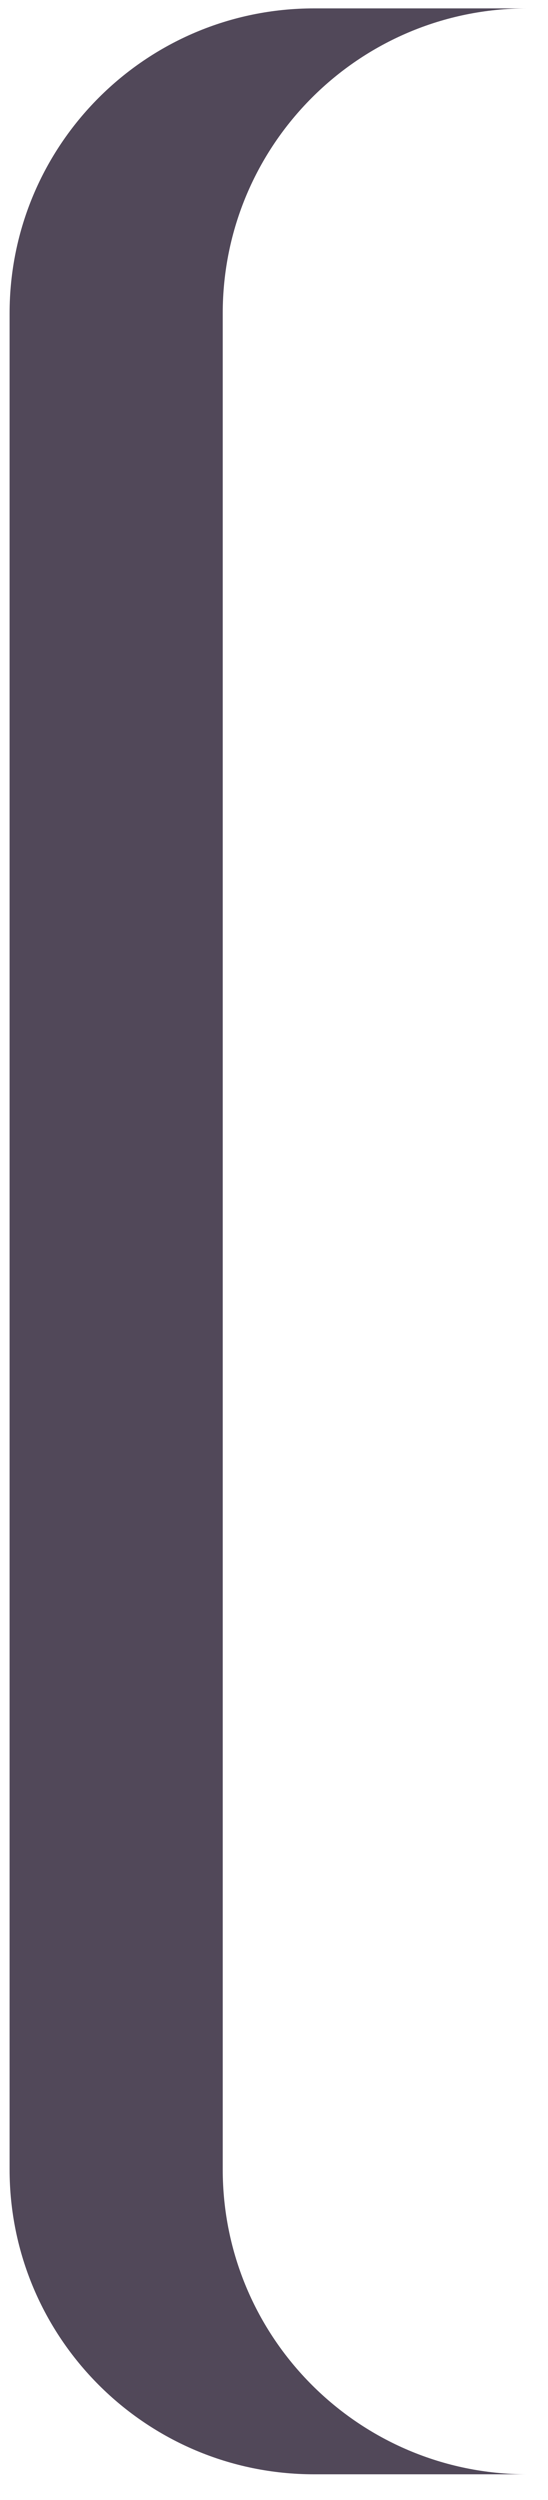
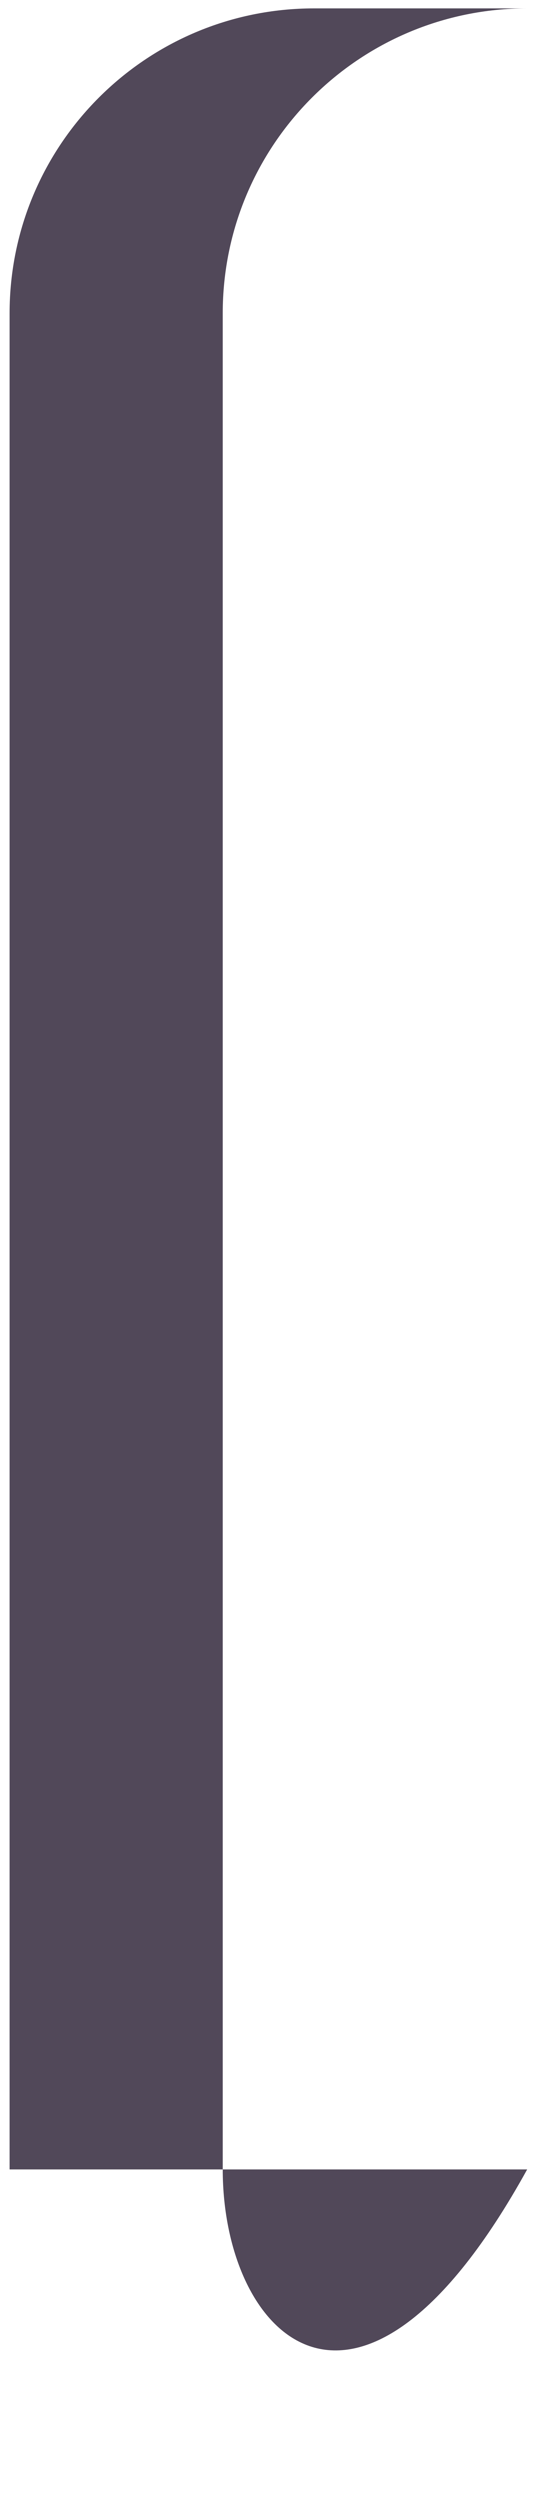
<svg xmlns="http://www.w3.org/2000/svg" width="18" height="82" viewBox="0 0 18 82" fill="none">
-   <path d="M10.315 0.275C4.793 0.275 0.316 4.752 0.315 10.275L0.315 71.158C0.315 76.68 4.793 81.157 10.315 81.158H17.316C11.794 81.157 7.316 76.68 7.316 71.158L7.316 10.275C7.317 4.752 11.794 0.275 17.316 0.275H10.315Z" fill="#514859" />
+   <path d="M10.315 0.275C4.793 0.275 0.316 4.752 0.315 10.275L0.315 71.158H17.316C11.794 81.157 7.316 76.68 7.316 71.158L7.316 10.275C7.317 4.752 11.794 0.275 17.316 0.275H10.315Z" fill="#514859" />
</svg>